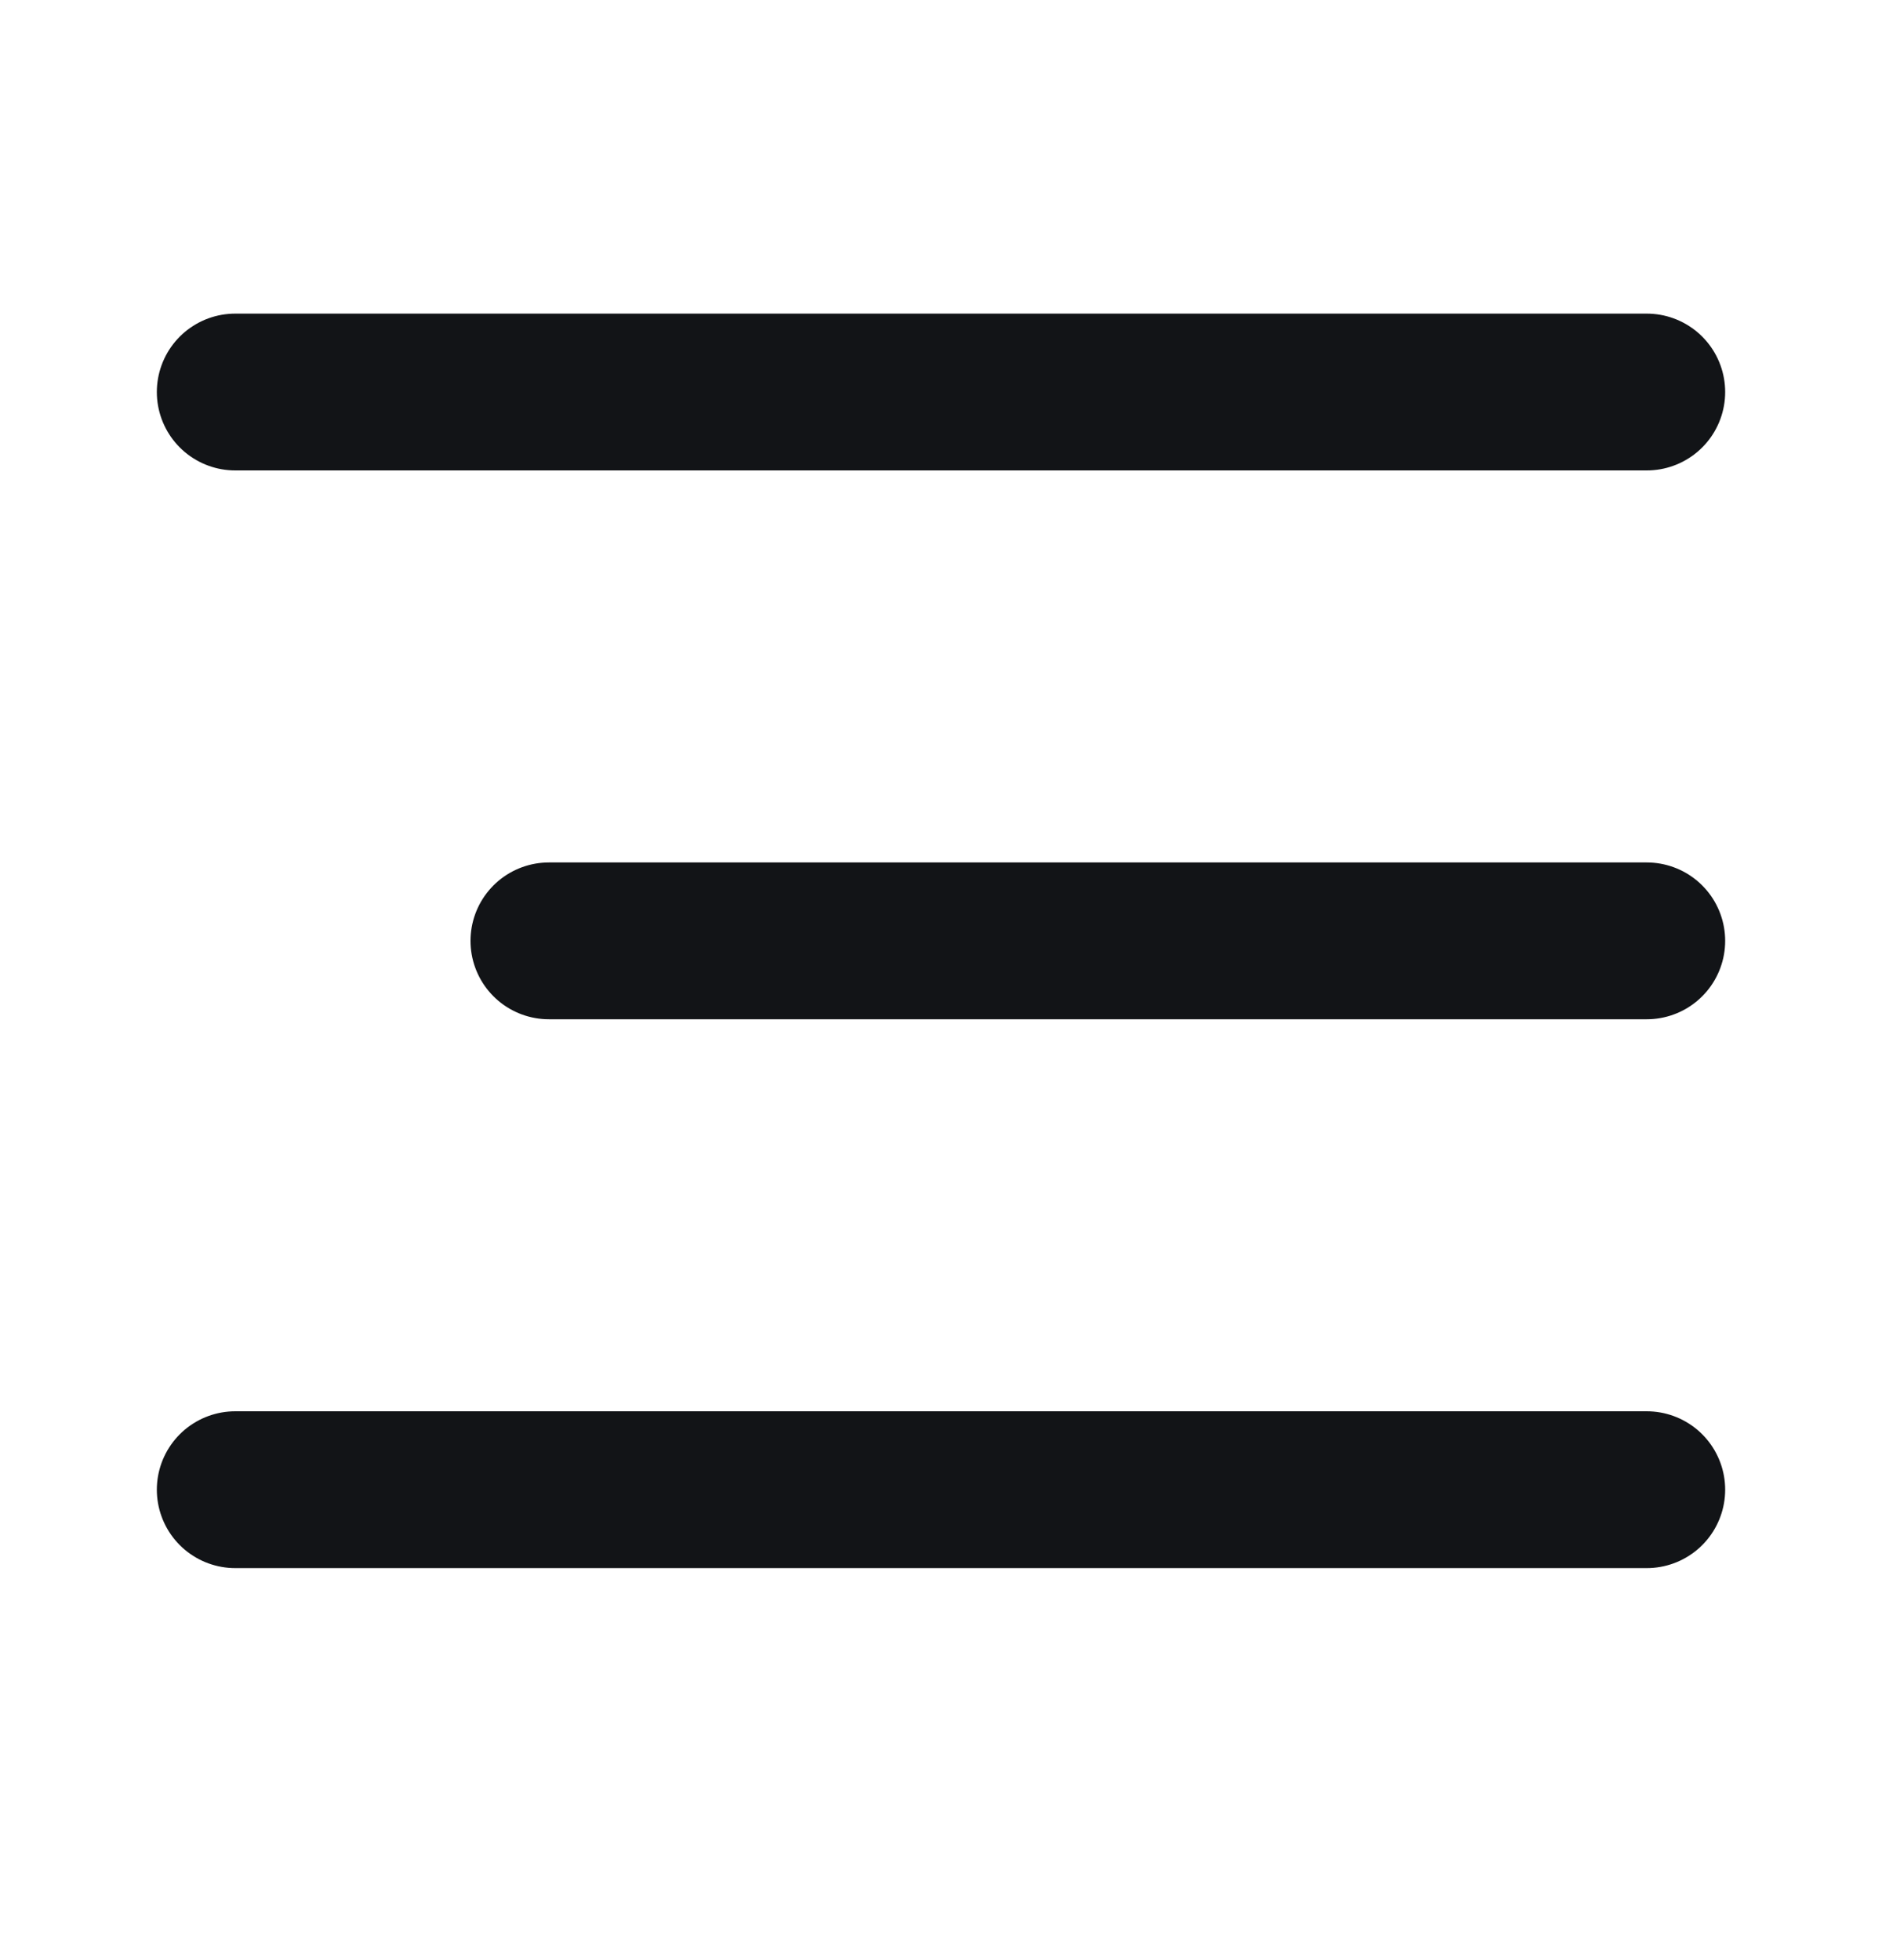
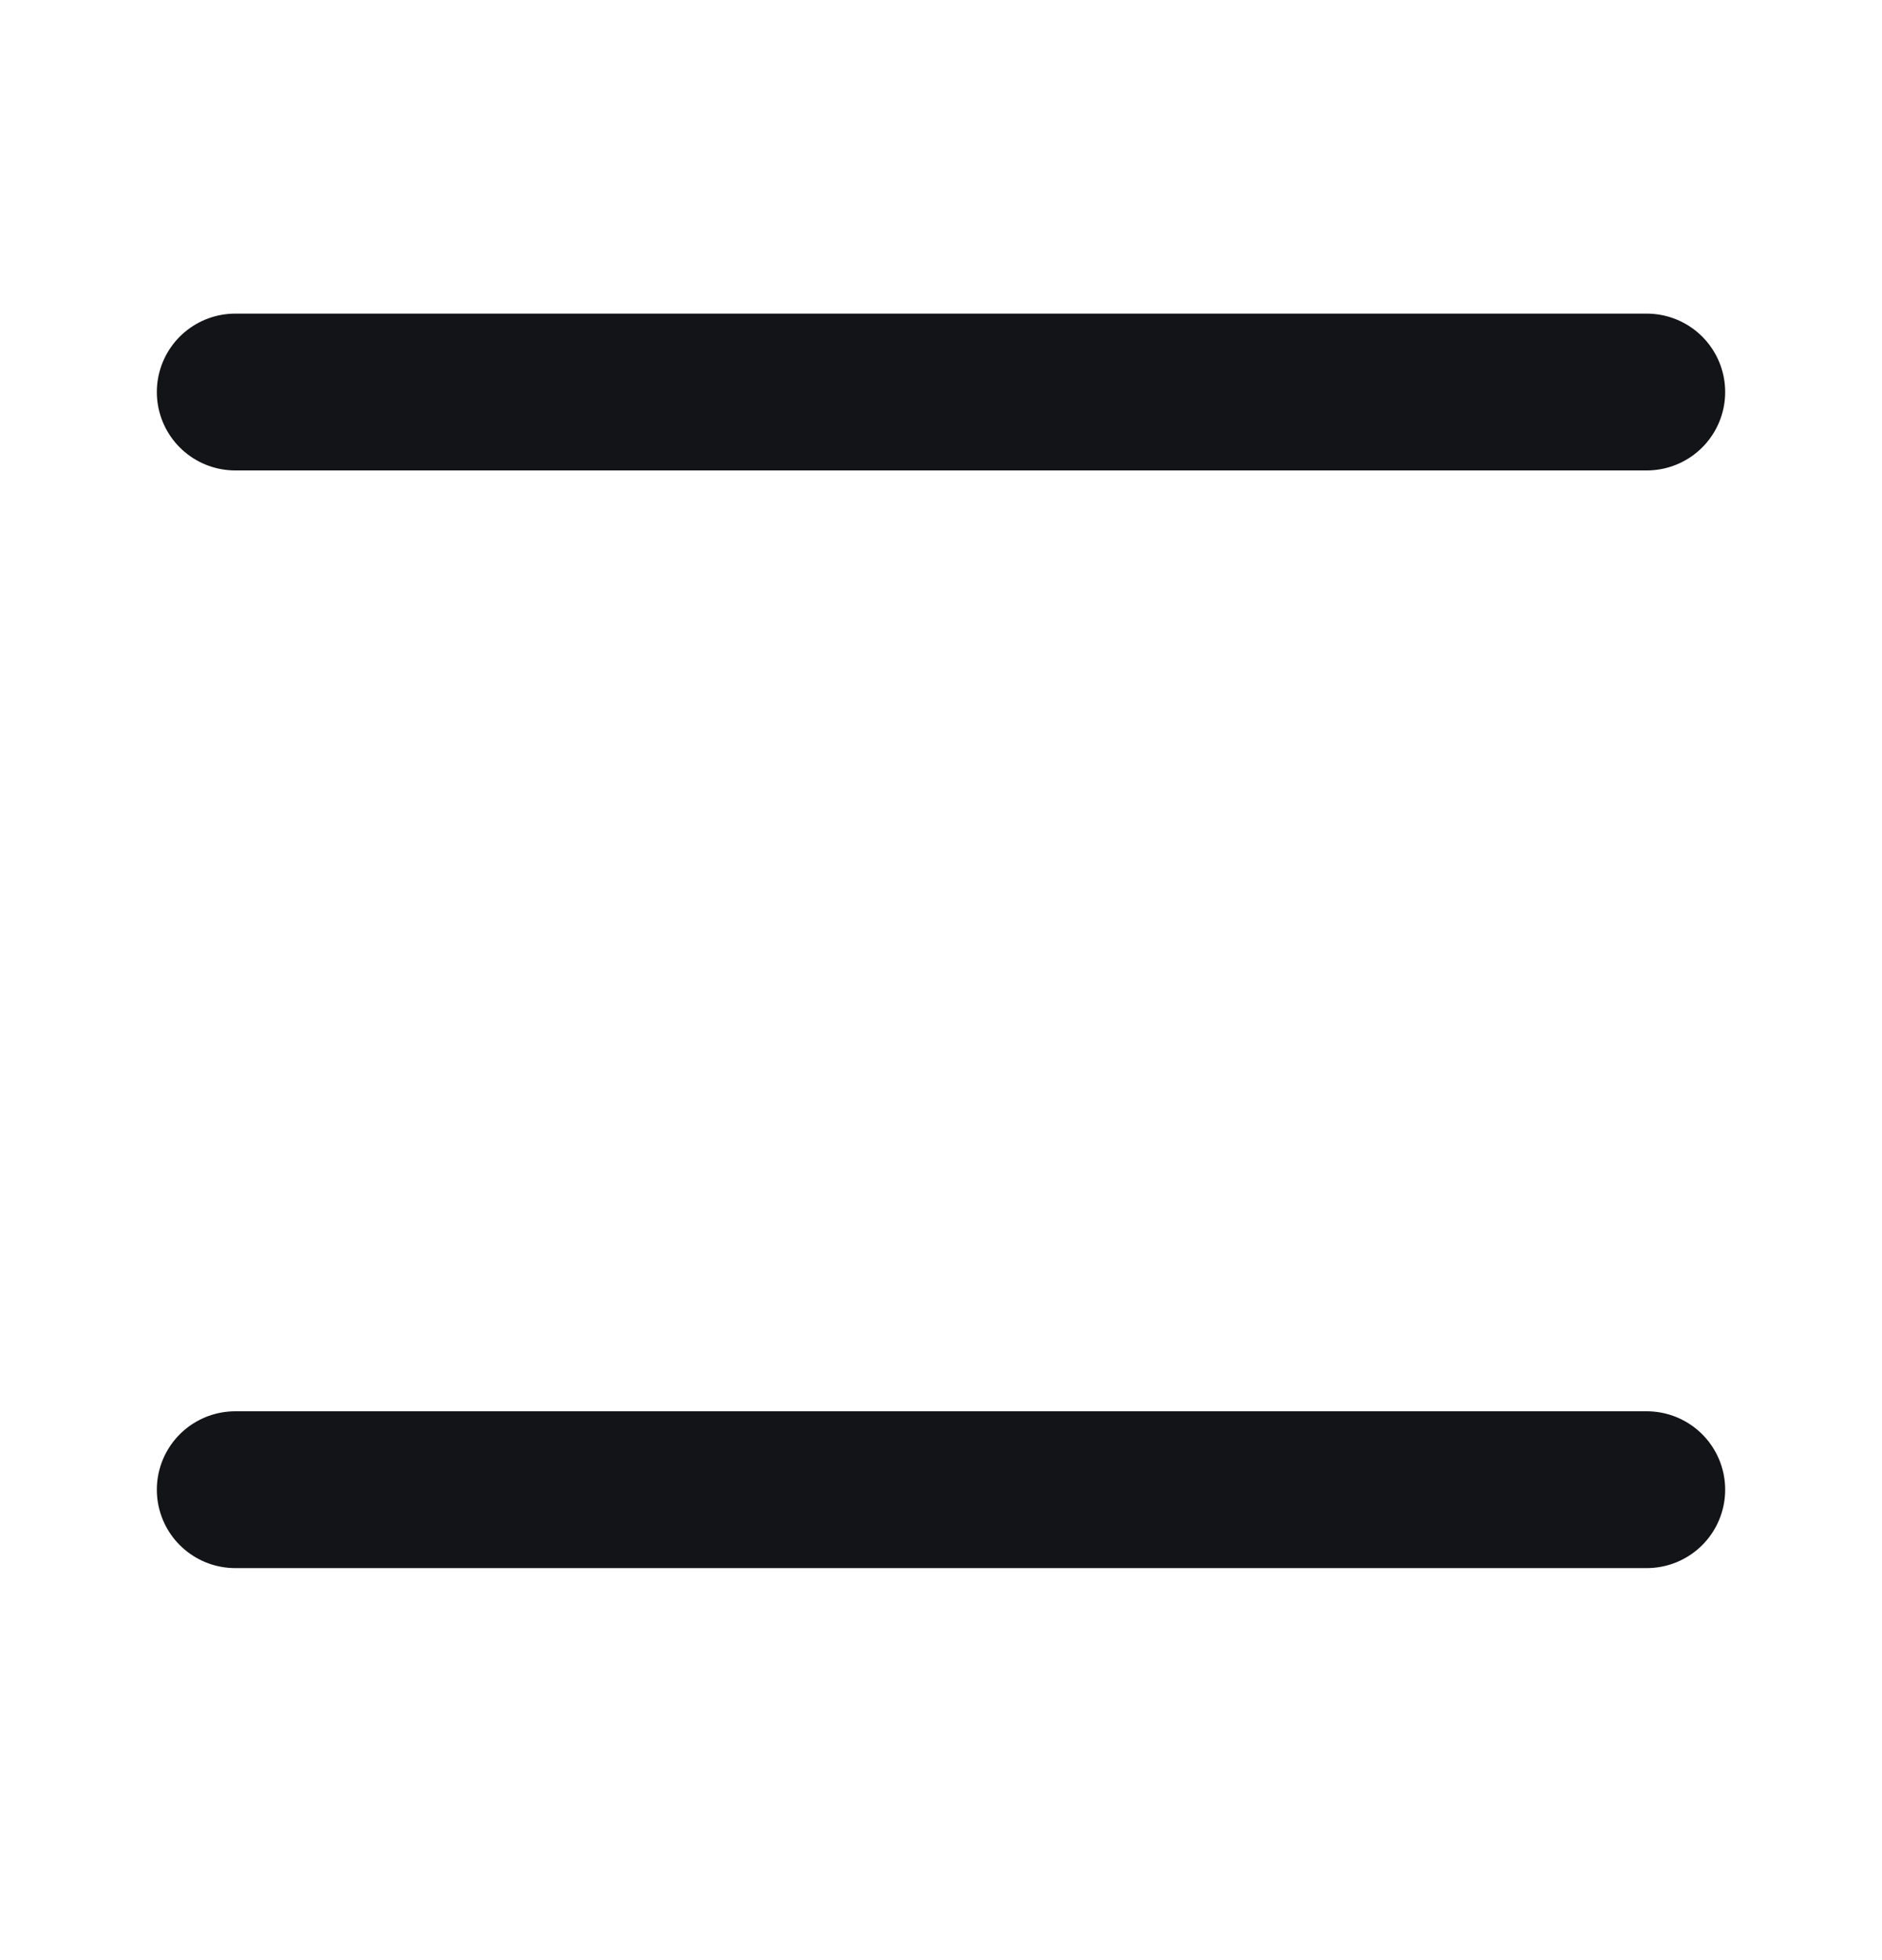
<svg xmlns="http://www.w3.org/2000/svg" width="24" height="25" viewBox="0 0 24 25" fill="none">
  <g id="Ic24_menu">
    <path id="Vector 5490" d="M21 5L3 5" stroke="#121417" stroke-width="2" stroke-linecap="round" stroke-linejoin="round" />
-     <path id="Vector 5491" d="M21 12H7" stroke="#121417" stroke-width="2" stroke-linecap="round" stroke-linejoin="round" />
    <path id="Vector 5492" d="M21 19H3" stroke="#121417" stroke-width="2" stroke-linecap="round" stroke-linejoin="round" />
  </g>
</svg>